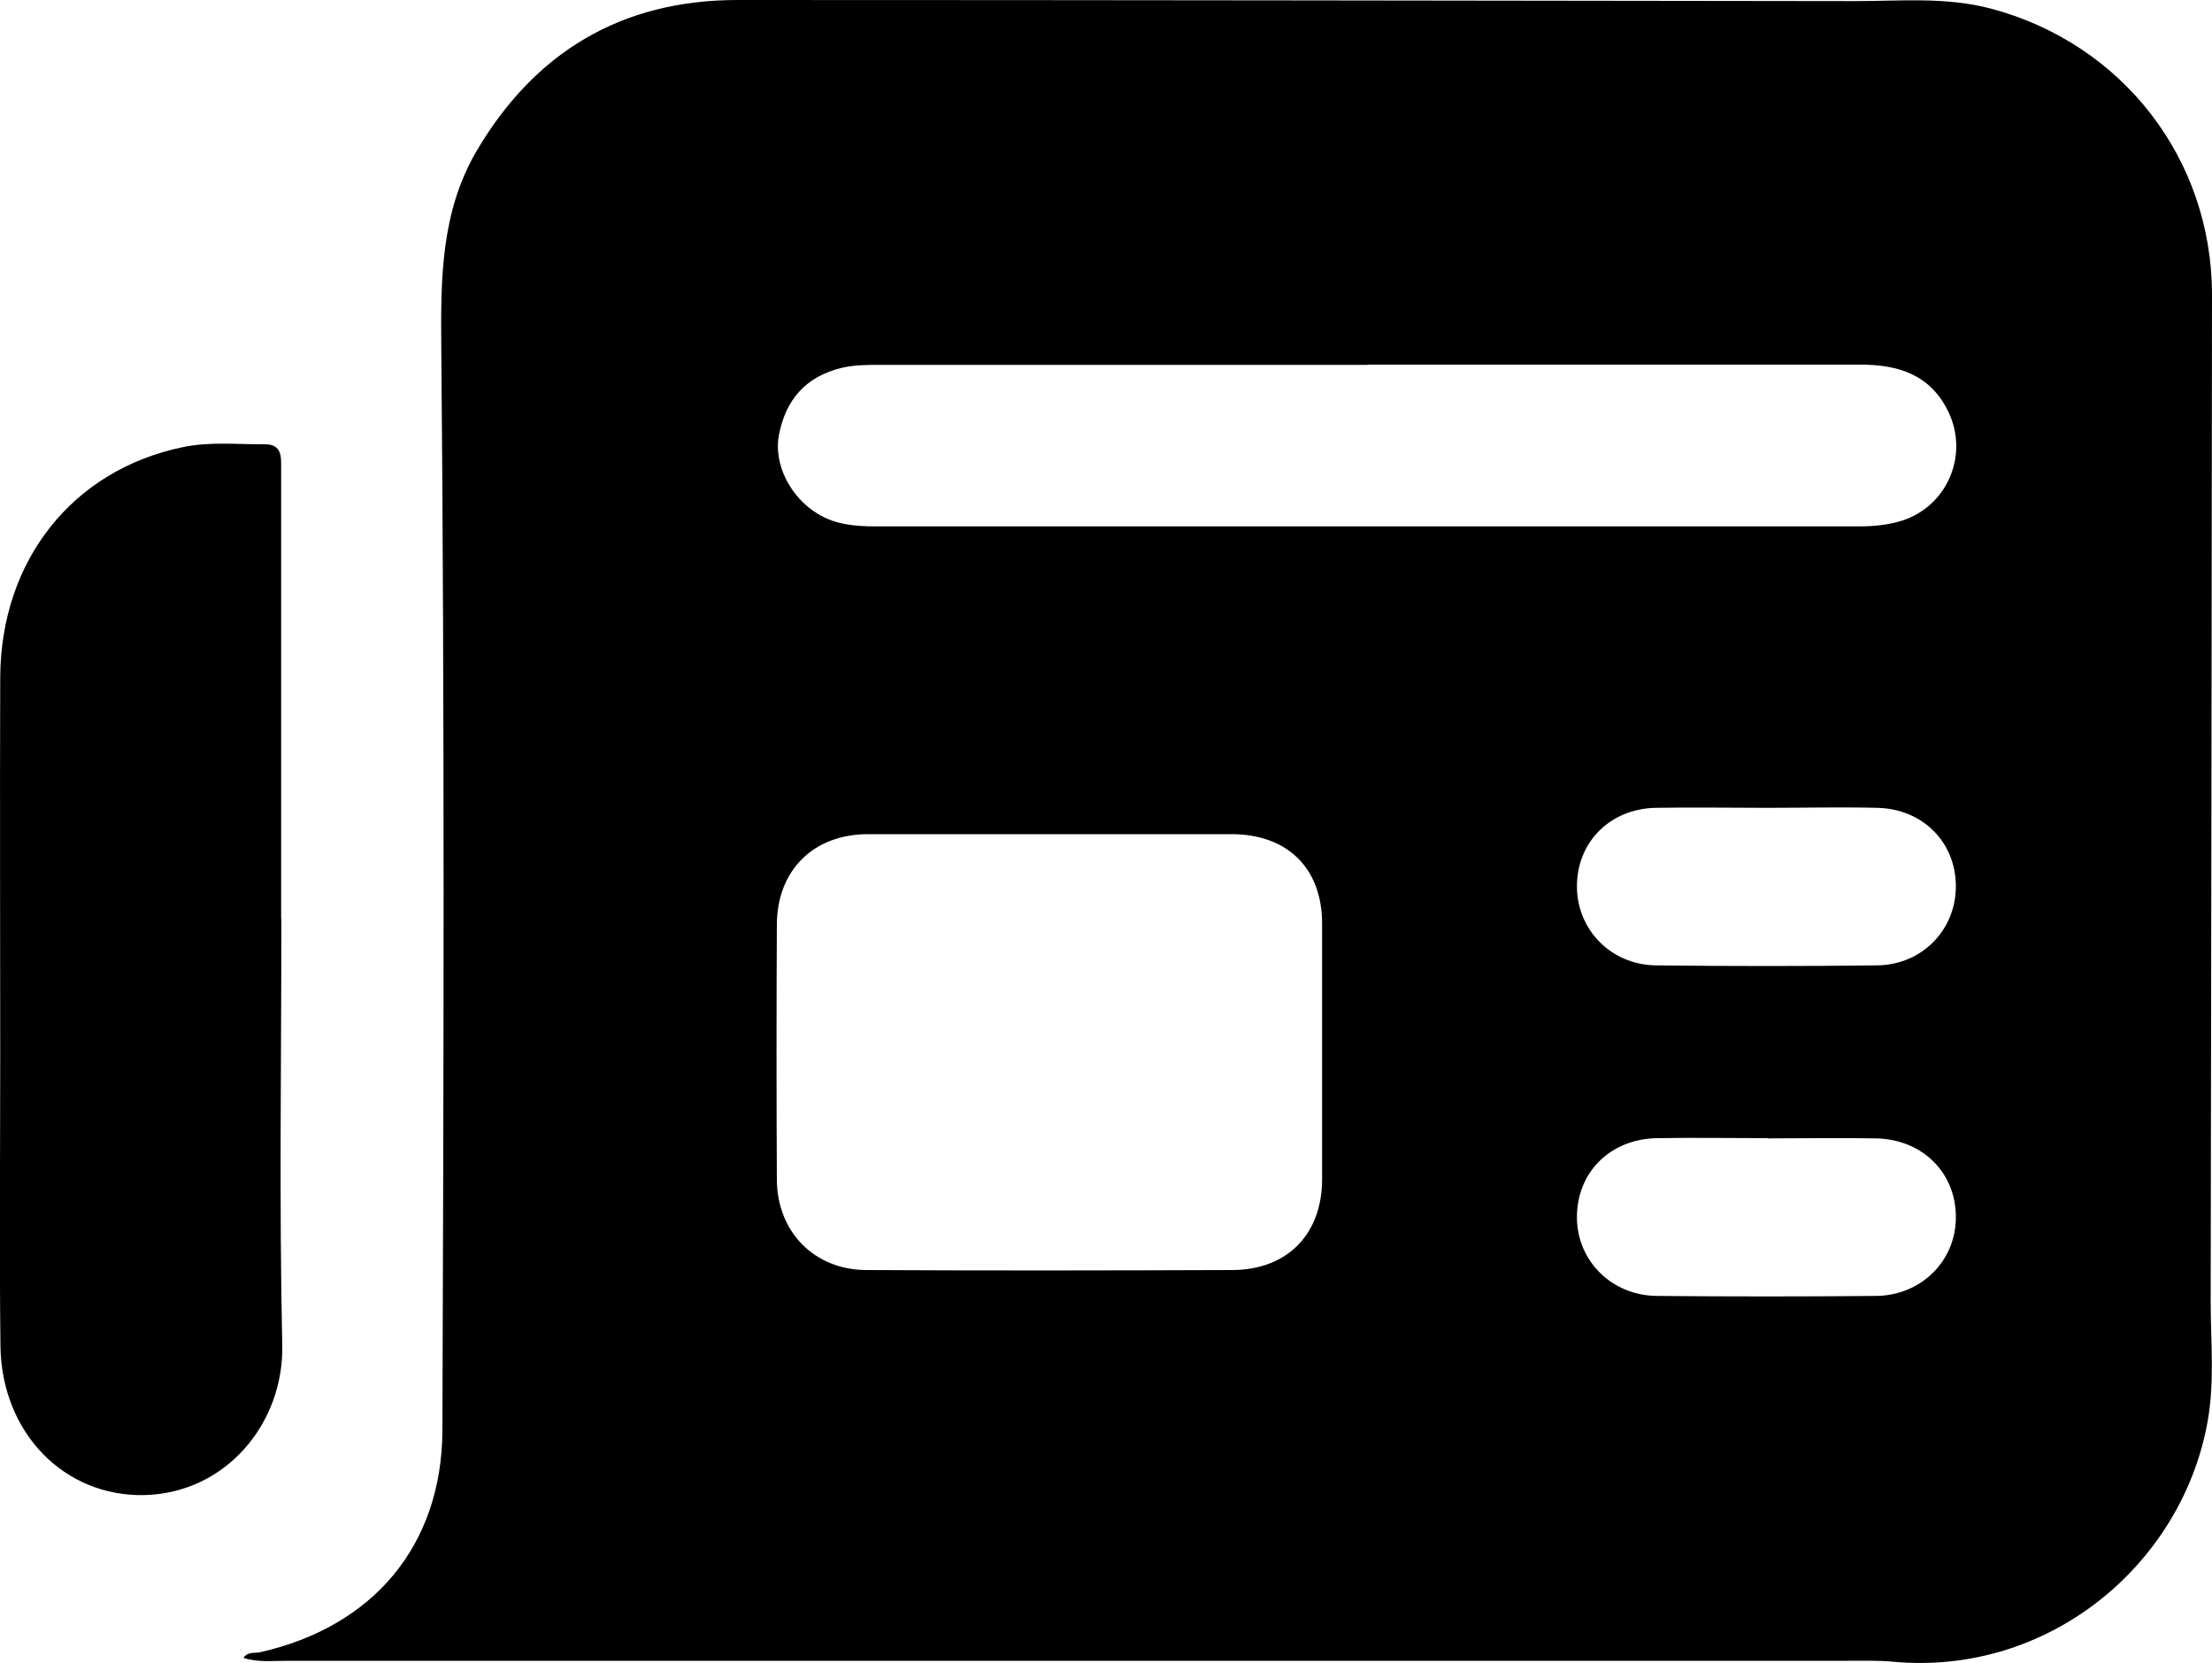
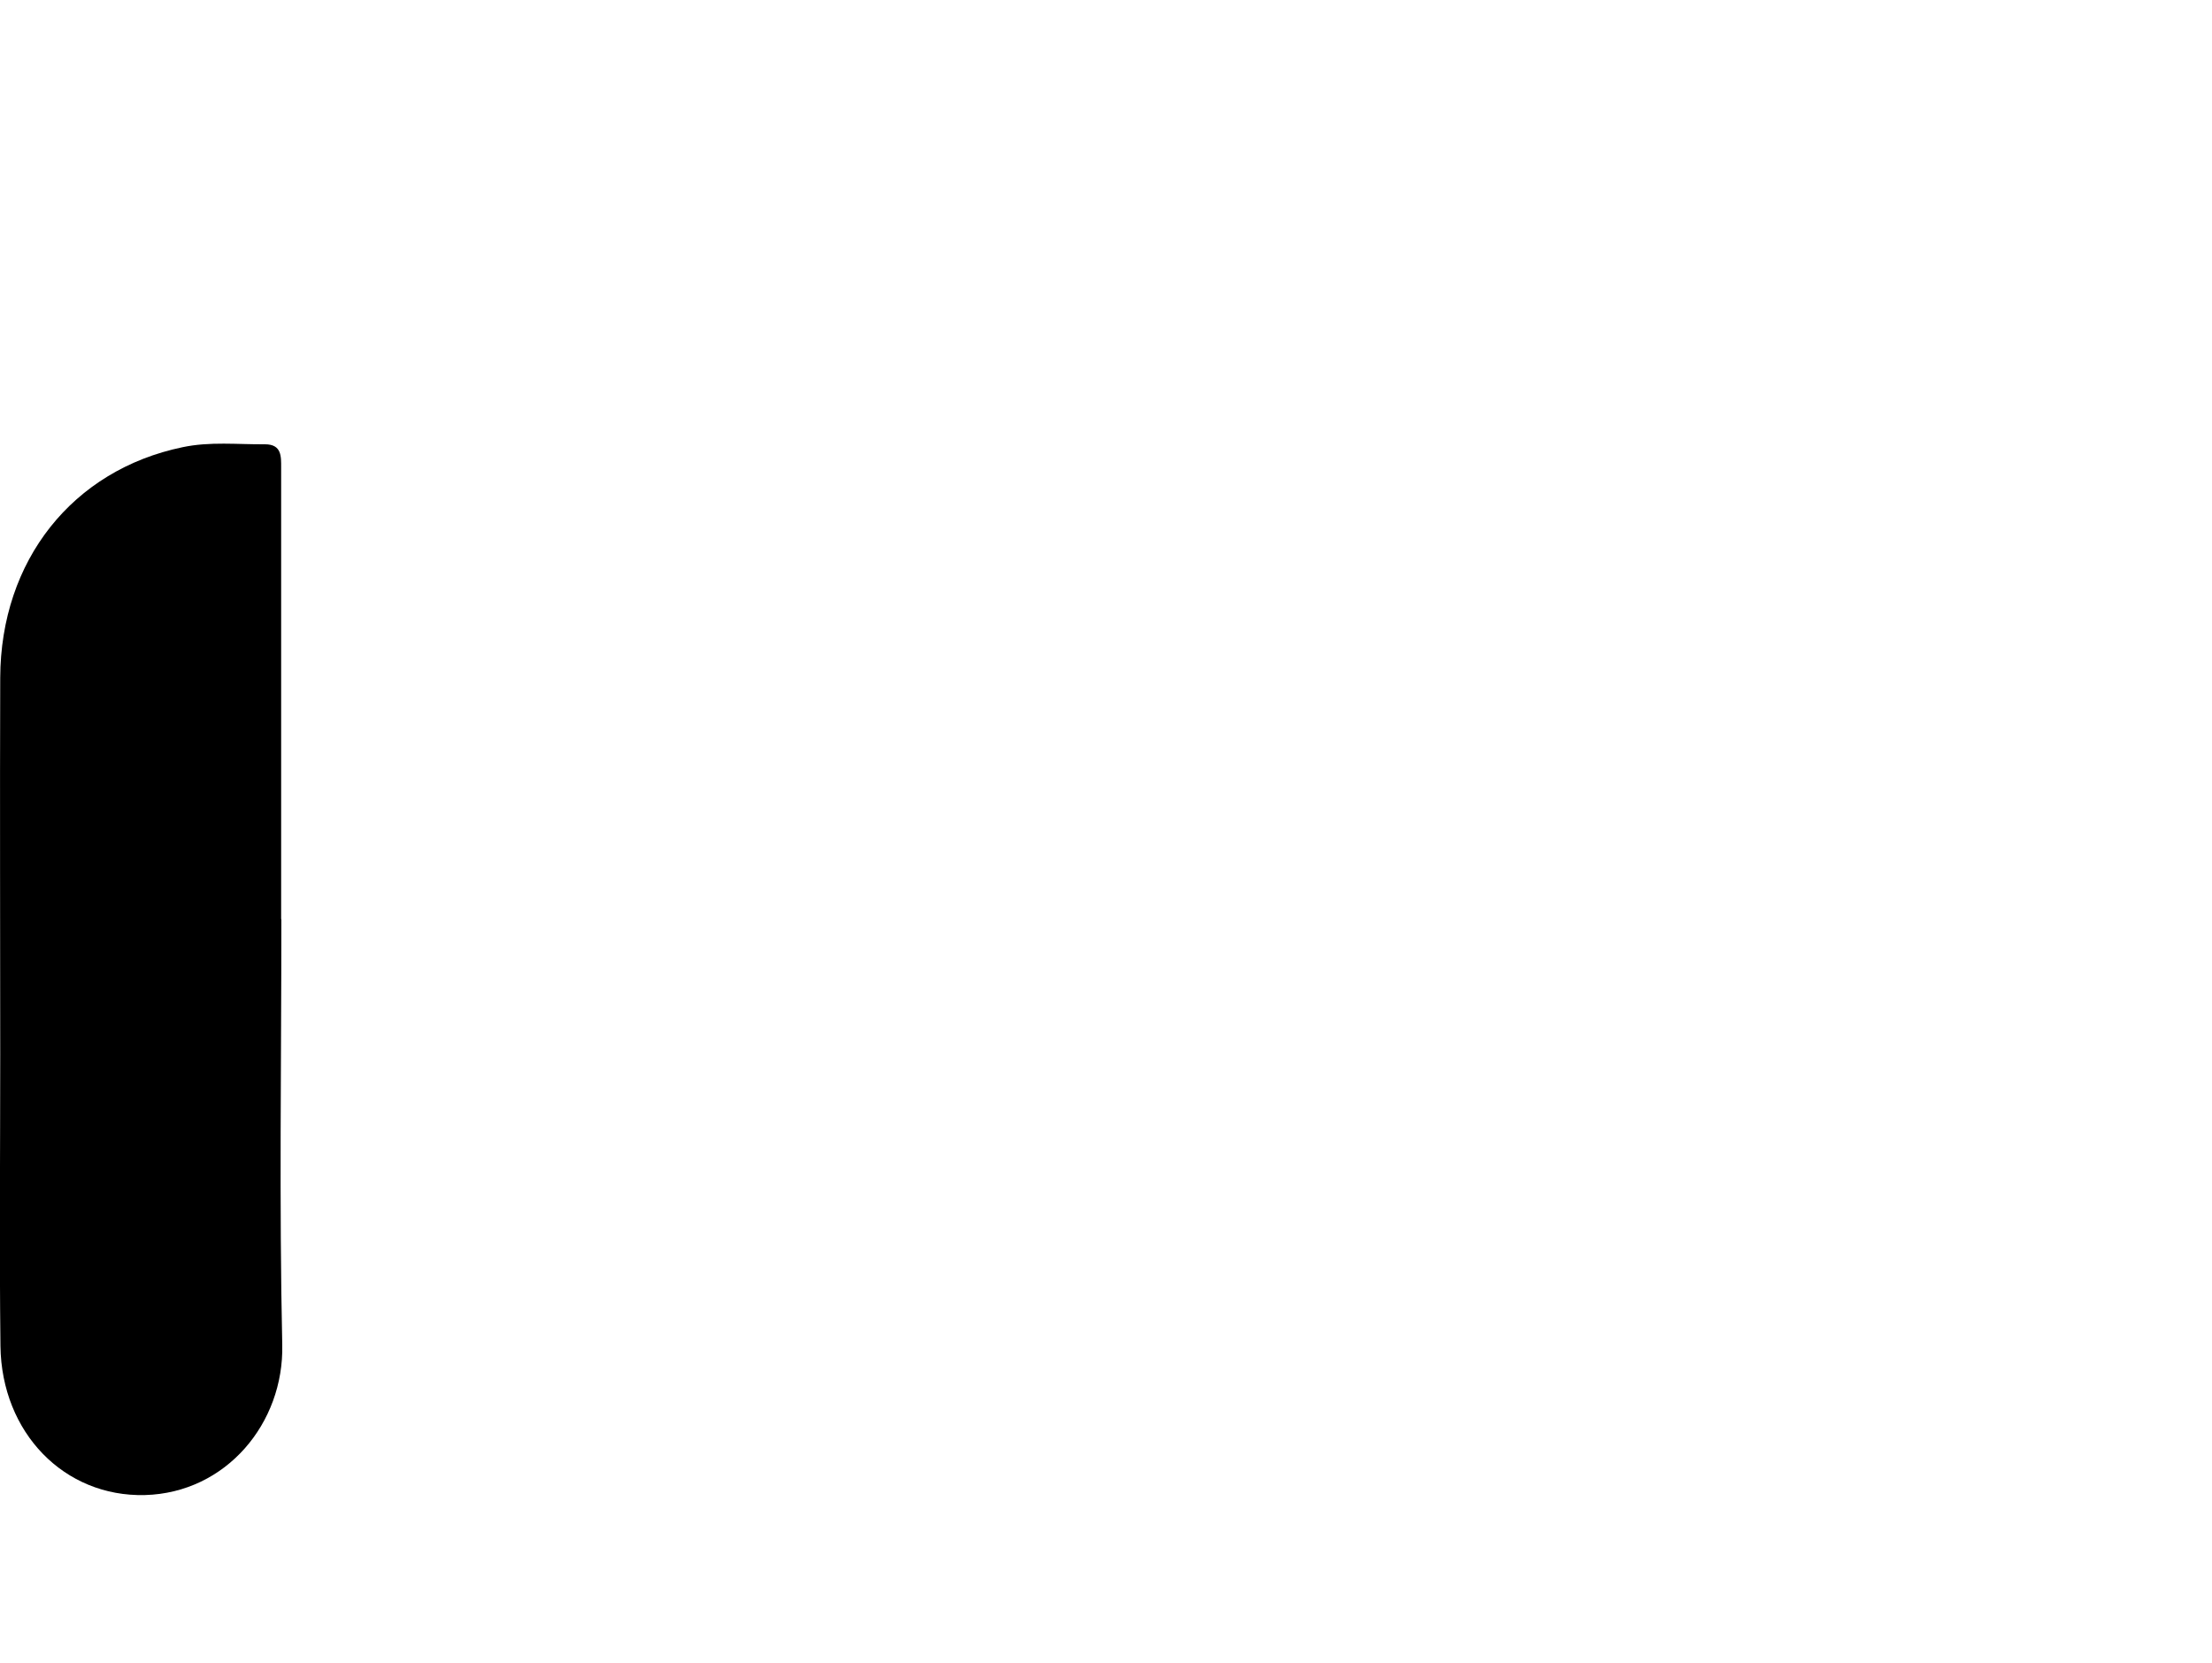
<svg xmlns="http://www.w3.org/2000/svg" id="Layer_2" data-name="Layer 2" viewBox="0 0 100 75.15">
  <g id="Layer_8" data-name="Layer 8">
    <g>
-       <path d="m11.01,74.92c.21-.29.51-.19.76-.25,5.09-1.15,8.21-4.81,8.23-10.03.06-16.3.1-32.59-.05-48.89-.03-3.14-.02-6.15,1.58-8.9C24.17,2.35,28.1,0,33.34,0c16.84,0,33.68.03,50.52.05,2.05,0,4.1-.2,6.15.34,5.94,1.58,9.99,6.79,9.99,12.94-.02,15.17-.03,30.34-.06,45.51,0,1.82.19,3.64-.15,5.47-1.19,6.45-7.21,11.45-14.23,10.79-.66-.06-1.32-.04-1.98-.04-23.53,0-47.06,0-70.59,0-.65,0-1.32.08-1.98-.13Zm36.52-37.22c-2.76,0-5.52,0-8.28,0-2.46,0-4.11,1.61-4.13,4.07-.02,3.85-.02,7.69,0,11.54.01,2.36,1.69,4.08,4.04,4.09,5.52.03,11.03.02,16.55,0,2.5-.01,4.06-1.63,4.06-4.11,0-3.85,0-7.69,0-11.54,0-2.51-1.56-4.04-4.08-4.05-2.72,0-5.44,0-8.16,0Zm14.29-21.21c-7.35,0-14.7,0-22.05,0-.58,0-1.16,0-1.74.14-1.62.4-2.52,1.45-2.82,3.05-.24,1.29.51,2.79,1.77,3.55.79.48,1.68.56,2.59.56,14.82,0,29.64,0,44.46,0,.67,0,1.32-.06,1.96-.26,2.05-.66,3.03-2.98,2.09-4.92-.8-1.67-2.25-2.13-3.96-2.13-7.43,0-14.86,0-22.29,0Zm18.03,20.02c-1.67,0-3.34-.03-5.02,0-2.06.05-3.54,1.56-3.54,3.55,0,1.95,1.53,3.54,3.56,3.57,3.34.04,6.69.04,10.03,0,2.02-.03,3.55-1.62,3.54-3.58,0-1.98-1.5-3.5-3.56-3.54-1.67-.04-3.34,0-5.02,0Zm.07,14.93c-1.67,0-3.34-.03-5.02,0-2.13.04-3.63,1.57-3.61,3.61.02,1.94,1.57,3.5,3.61,3.52,3.3.03,6.61.03,9.91,0,2.04-.02,3.59-1.57,3.61-3.51.03-2.03-1.49-3.57-3.61-3.61-1.63-.03-3.27,0-4.9,0Z" />
      <path d="m12.72,41.54c0,6.41-.1,12.83.04,19.24.08,3.53-2.53,6.69-6.21,6.79-3.64.09-6.48-2.81-6.53-6.74-.05-4.39-.01-8.78-.01-13.18,0-5.67-.02-11.35,0-17.02.02-5.3,3.27-9.39,8.25-10.42,1.23-.26,2.48-.12,3.72-.13.76,0,.73.55.73,1.06,0,2.45,0,4.9,0,7.35,0,4.35,0,8.71,0,13.06Z" />
    </g>
  </g>
</svg>